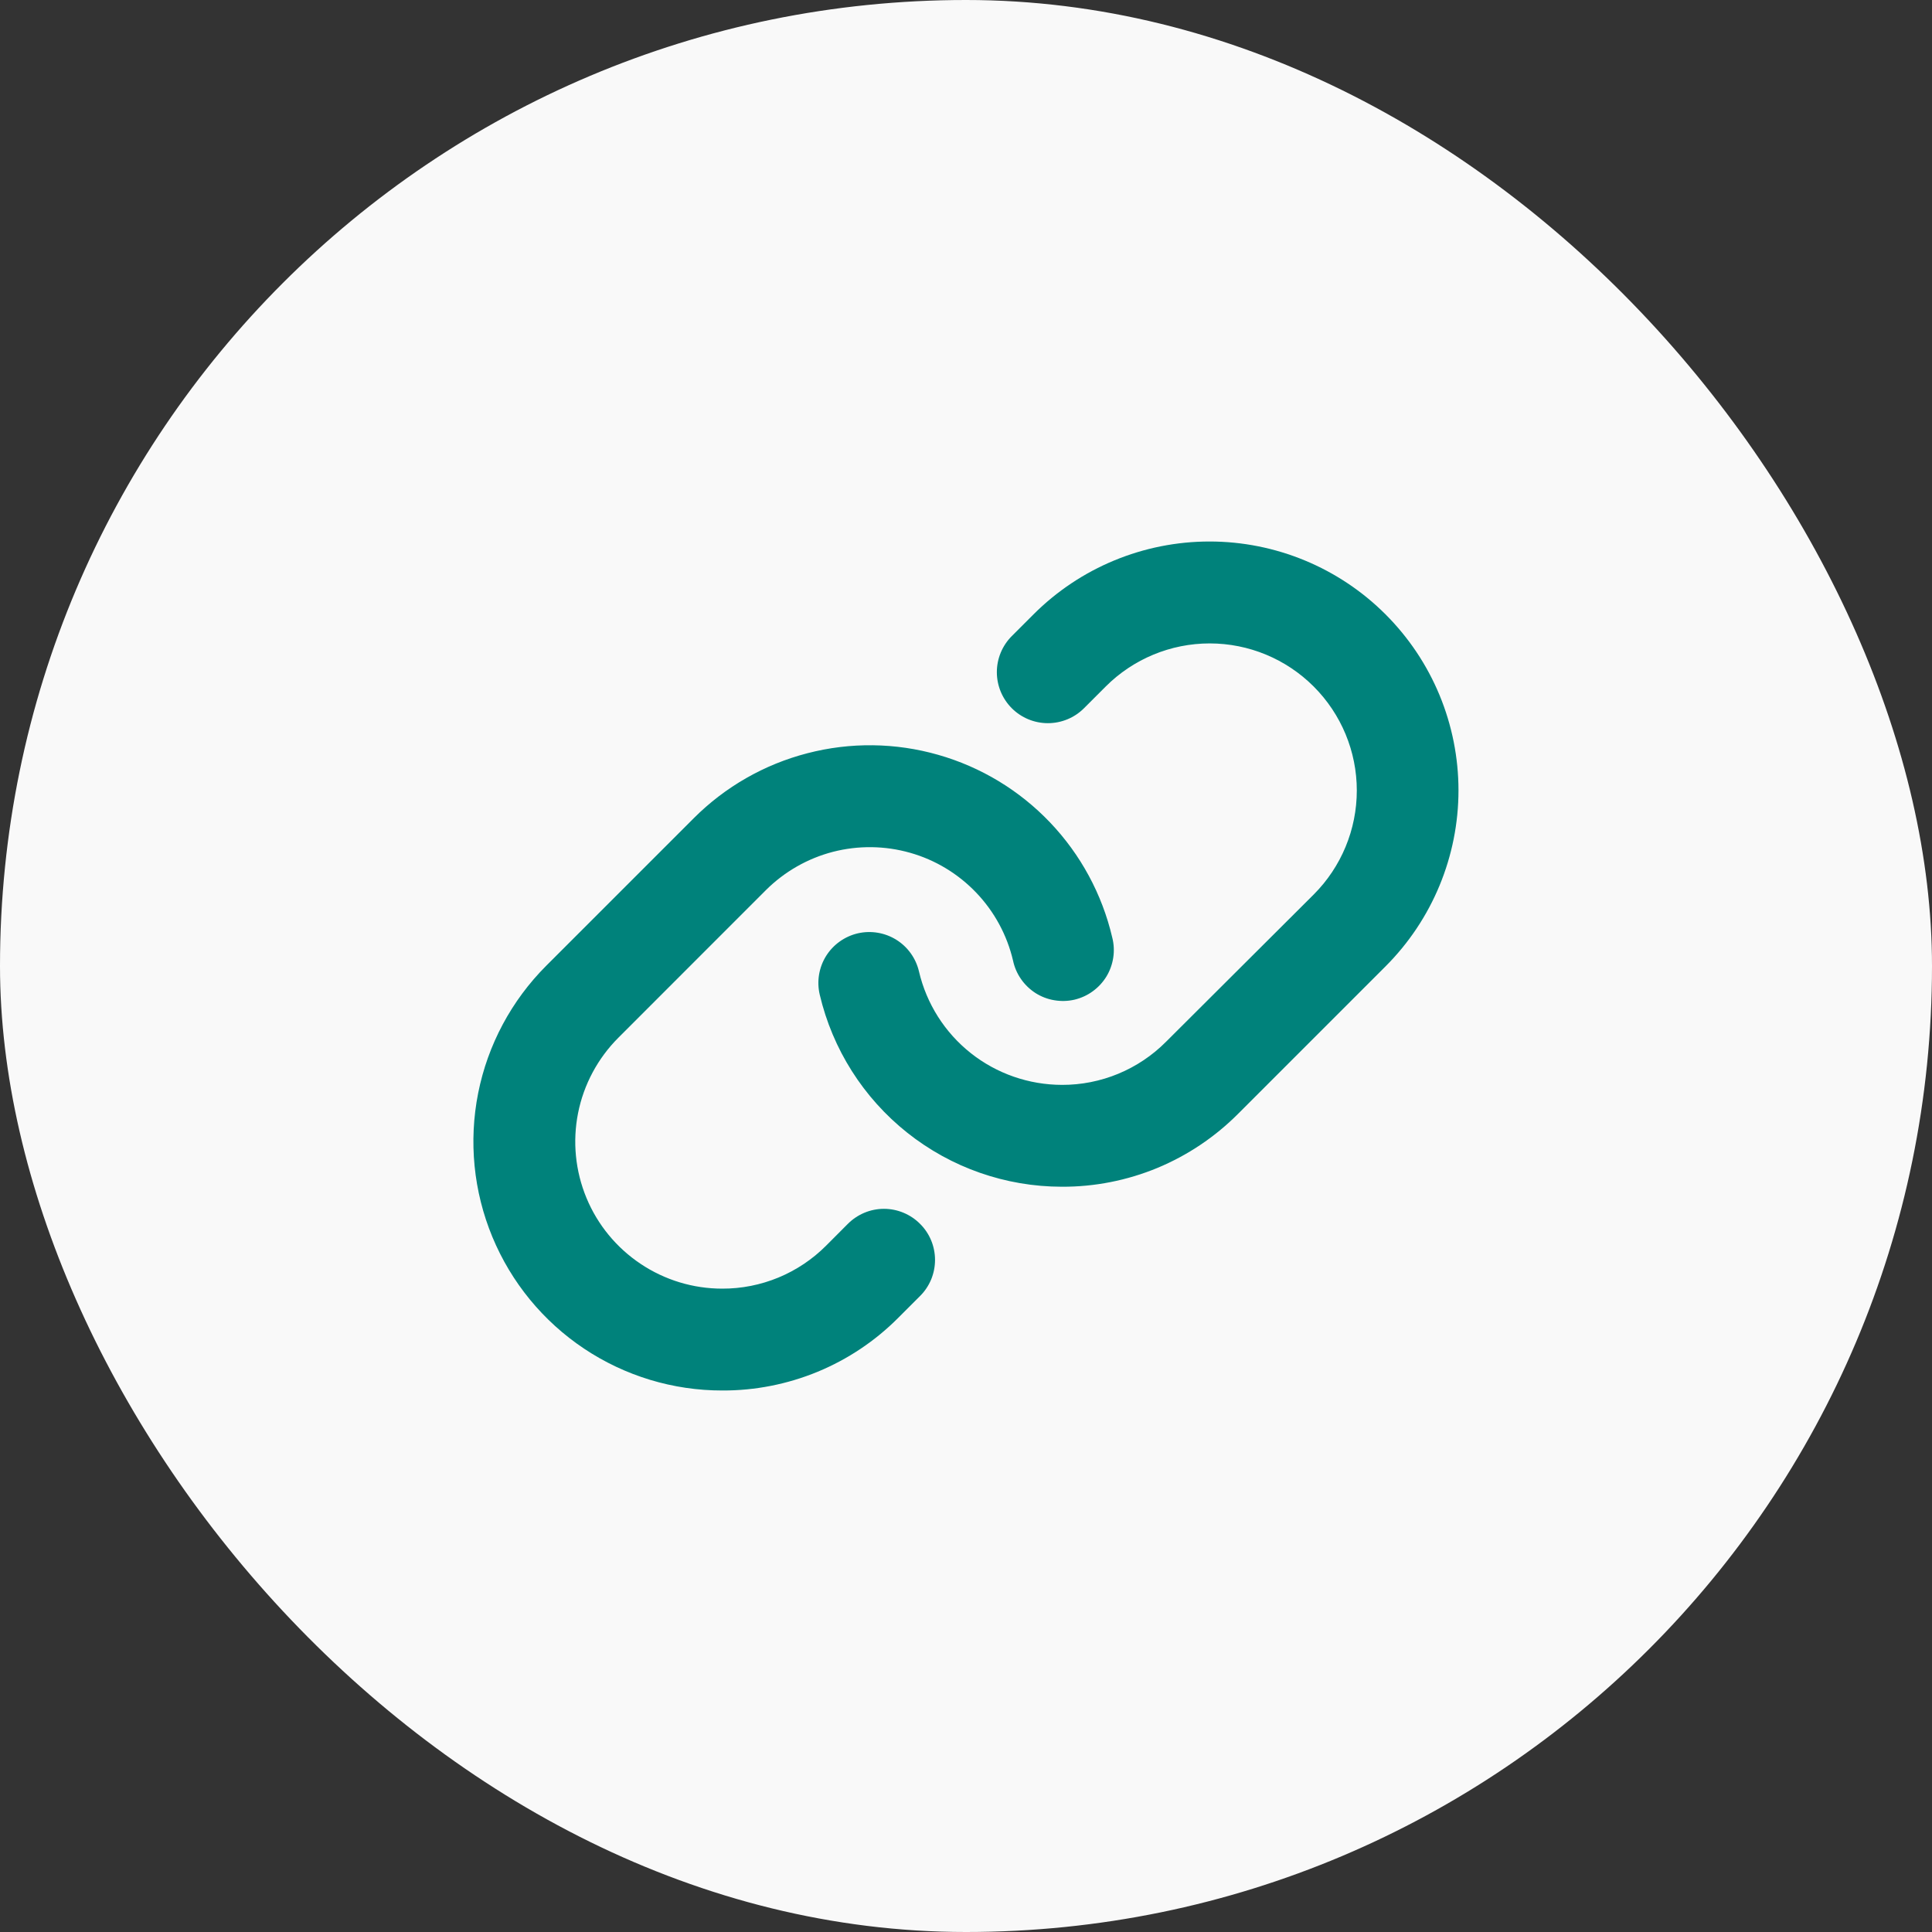
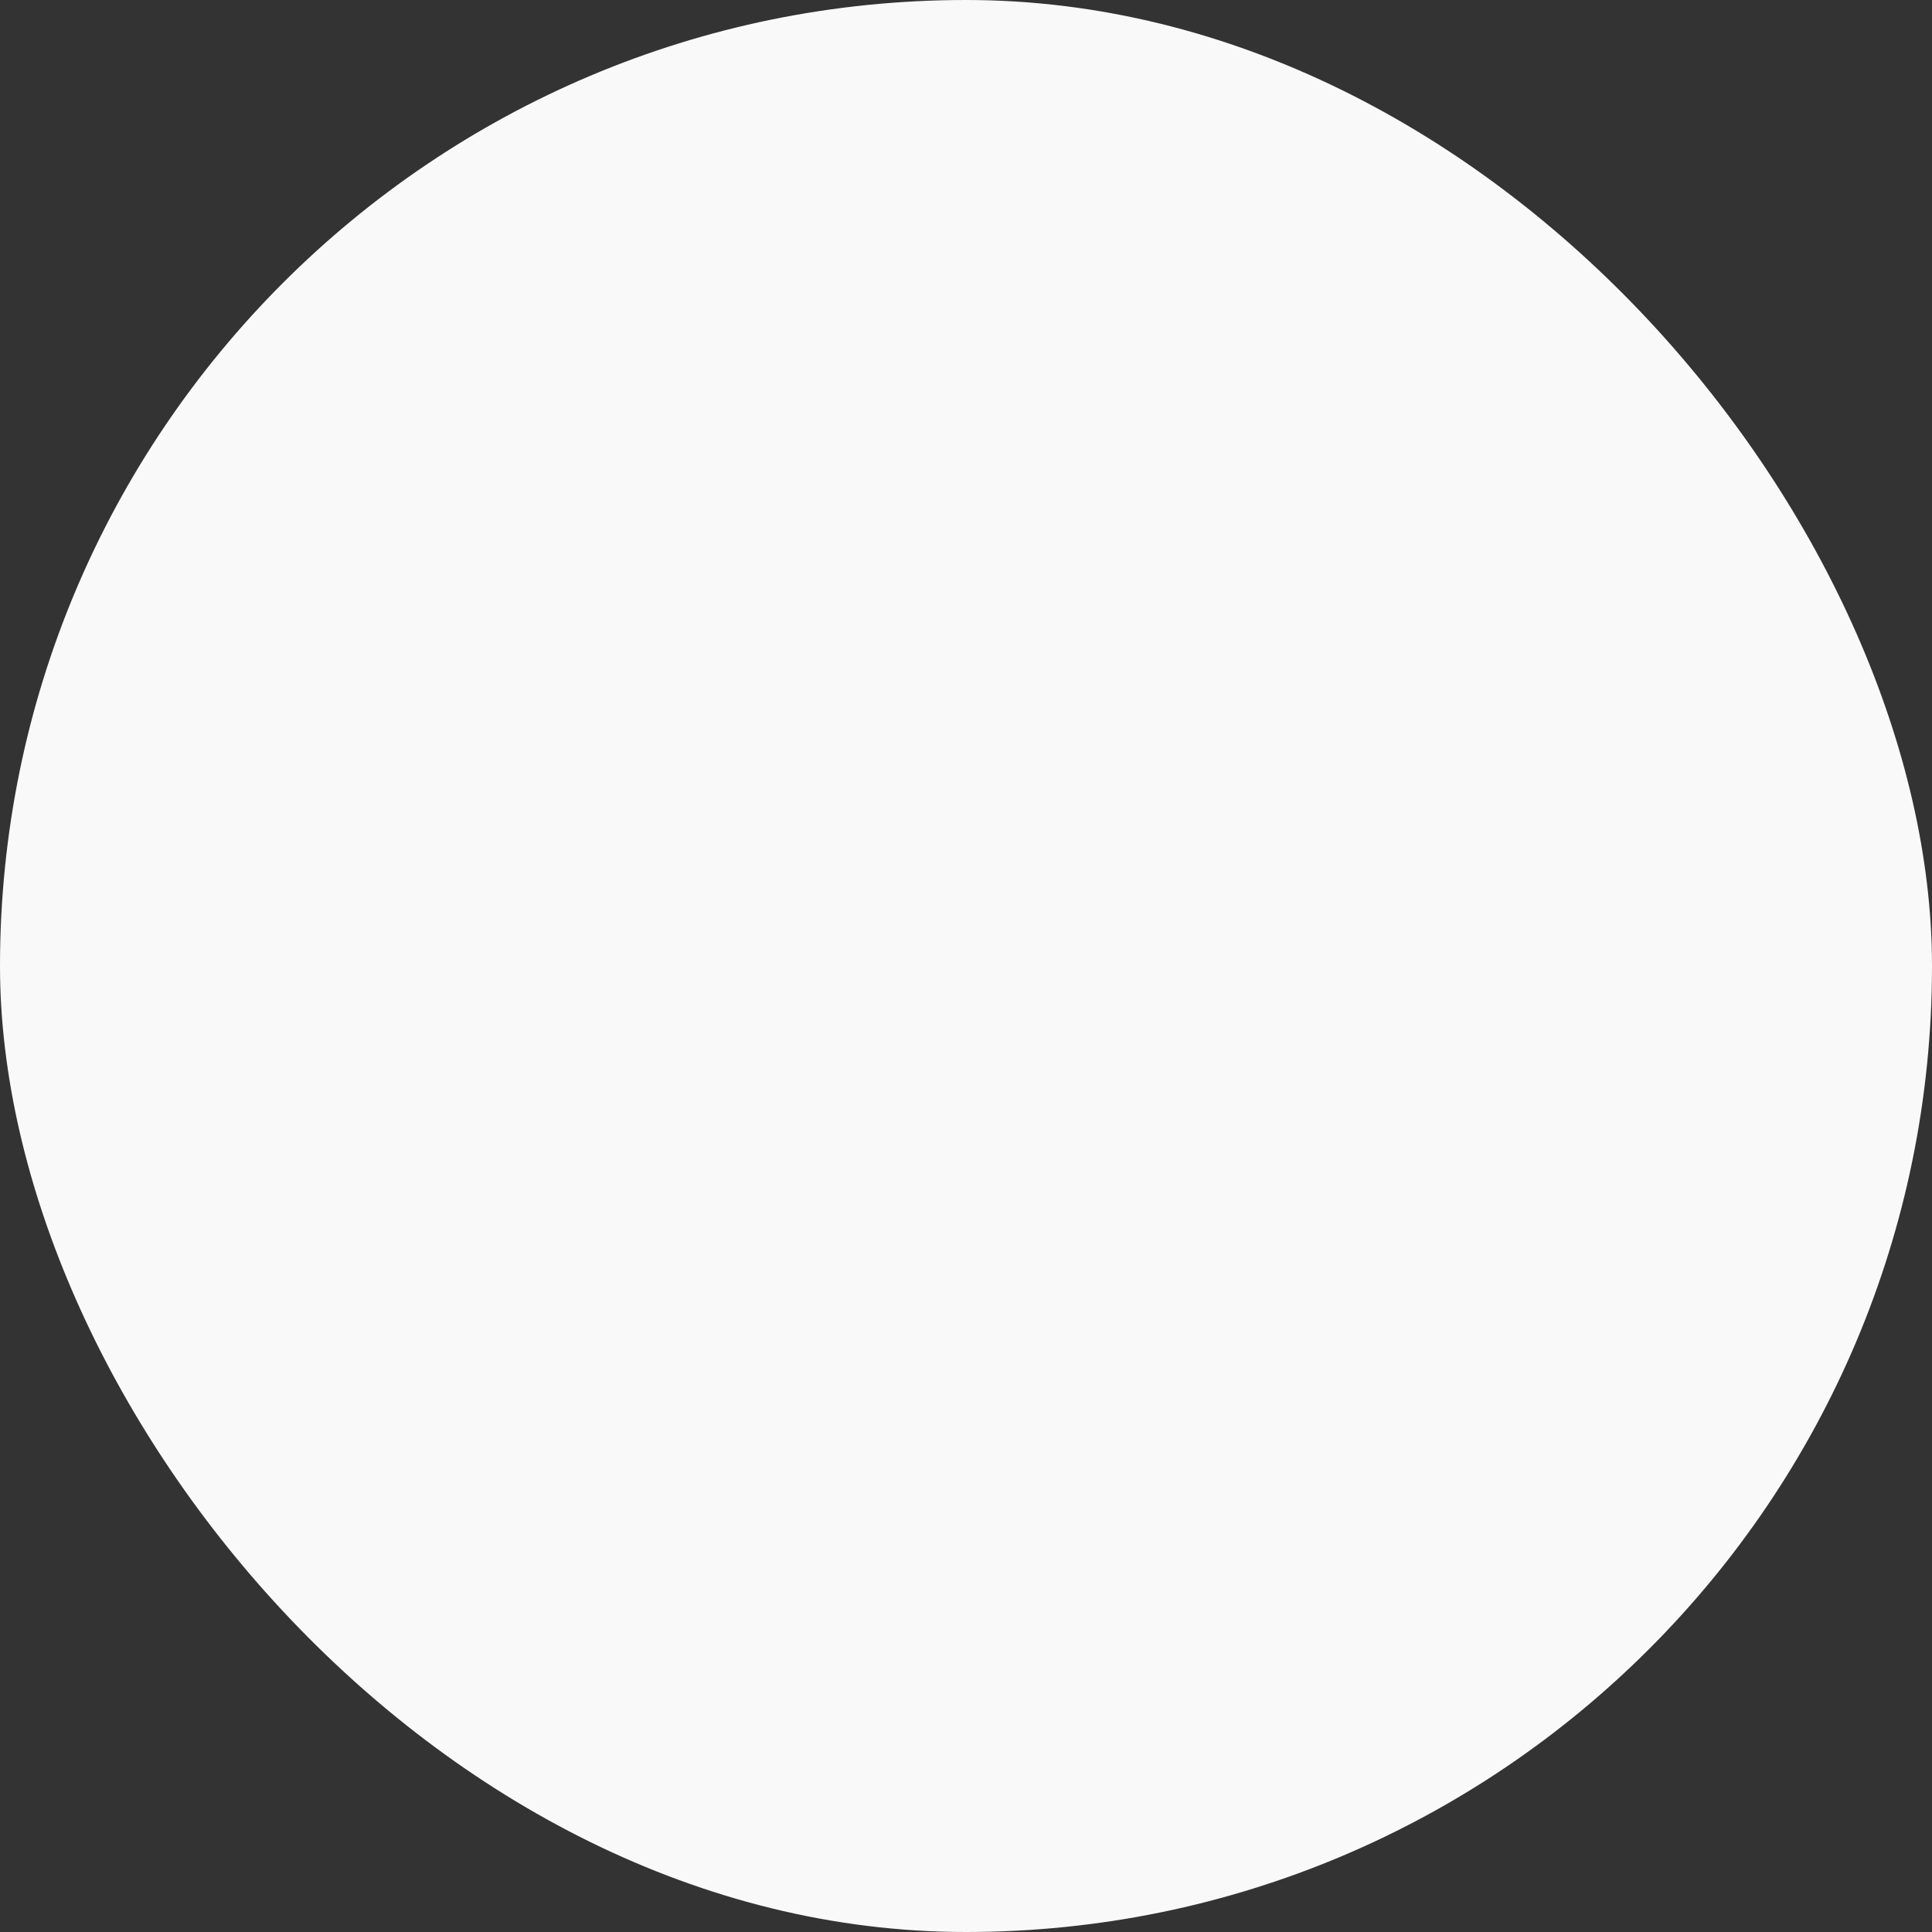
<svg xmlns="http://www.w3.org/2000/svg" width="32" height="32" viewBox="0 0 32 32" fill="none">
  <rect x="0" y="0" width="32" height="32" fill="#333333" stroke="none" />
  <rect width="32" height="32" rx="16" fill="#F9F9F9" />
-   <path d="M15.239 20.271C15.318 20.349 15.38 20.442 15.423 20.545C15.465 20.647 15.487 20.757 15.487 20.868C15.487 20.98 15.465 21.089 15.423 21.192C15.38 21.294 15.318 21.388 15.239 21.466L14.879 21.826C14.497 22.21 14.043 22.514 13.542 22.721C13.042 22.927 12.505 23.033 11.964 23.031C11.149 23.032 10.351 22.79 9.673 22.337C8.995 21.884 8.467 21.24 8.155 20.487C7.843 19.734 7.761 18.905 7.92 18.105C8.079 17.305 8.472 16.571 9.049 15.994L11.492 13.551C12.012 13.031 12.661 12.66 13.373 12.476C14.084 12.291 14.832 12.3 15.538 12.502C16.245 12.703 16.885 13.09 17.392 13.622C17.899 14.154 18.255 14.812 18.422 15.527C18.45 15.636 18.456 15.749 18.439 15.861C18.422 15.972 18.384 16.078 18.326 16.174C18.267 16.27 18.19 16.353 18.099 16.419C18.009 16.485 17.905 16.532 17.796 16.558C17.687 16.583 17.573 16.586 17.462 16.567C17.352 16.549 17.246 16.508 17.151 16.448C17.057 16.387 16.975 16.309 16.911 16.216C16.847 16.124 16.802 16.02 16.779 15.91C16.68 15.488 16.469 15.099 16.17 14.786C15.87 14.472 15.492 14.243 15.075 14.125C14.657 14.006 14.216 14.001 13.796 14.109C13.376 14.218 12.992 14.438 12.685 14.744L10.242 17.188C9.902 17.528 9.669 17.962 9.575 18.434C9.481 18.906 9.529 19.395 9.713 19.84C9.897 20.285 10.209 20.665 10.61 20.933C11.01 21.201 11.48 21.344 11.962 21.344C12.282 21.345 12.599 21.282 12.894 21.16C13.19 21.037 13.458 20.858 13.684 20.631L14.043 20.271C14.122 20.192 14.215 20.13 14.317 20.087C14.42 20.044 14.53 20.022 14.641 20.022C14.752 20.022 14.862 20.044 14.965 20.087C15.068 20.13 15.161 20.192 15.239 20.271ZM22.949 10.176C22.176 9.403 21.127 8.969 20.034 8.969C18.94 8.969 17.891 9.403 17.118 10.176L16.759 10.535C16.6 10.694 16.511 10.909 16.511 11.133C16.511 11.357 16.6 11.572 16.759 11.731C16.917 11.889 17.132 11.978 17.356 11.978C17.581 11.978 17.796 11.889 17.954 11.731L18.314 11.371C18.771 10.914 19.39 10.657 20.037 10.657C20.683 10.657 21.302 10.914 21.759 11.371C22.216 11.828 22.473 12.447 22.473 13.093C22.473 13.739 22.216 14.359 21.759 14.816L19.312 17.256C19.086 17.483 18.818 17.662 18.522 17.785C18.227 17.907 17.91 17.97 17.59 17.969C17.041 17.968 16.508 17.783 16.078 17.442C15.648 17.101 15.346 16.624 15.221 16.09C15.17 15.872 15.035 15.683 14.845 15.565C14.655 15.447 14.426 15.409 14.208 15.459C13.99 15.51 13.801 15.645 13.682 15.835C13.564 16.025 13.526 16.255 13.577 16.473C13.789 17.377 14.3 18.184 15.028 18.762C15.755 19.34 16.657 19.655 17.586 19.656H17.59C18.131 19.658 18.668 19.552 19.169 19.345C19.669 19.137 20.123 18.833 20.506 18.449L22.949 16.006C23.332 15.623 23.636 15.168 23.843 14.668C24.05 14.168 24.157 13.632 24.157 13.091C24.157 12.549 24.05 12.013 23.843 11.513C23.636 11.013 23.332 10.559 22.949 10.176Z" fill="#00827B" />
</svg>